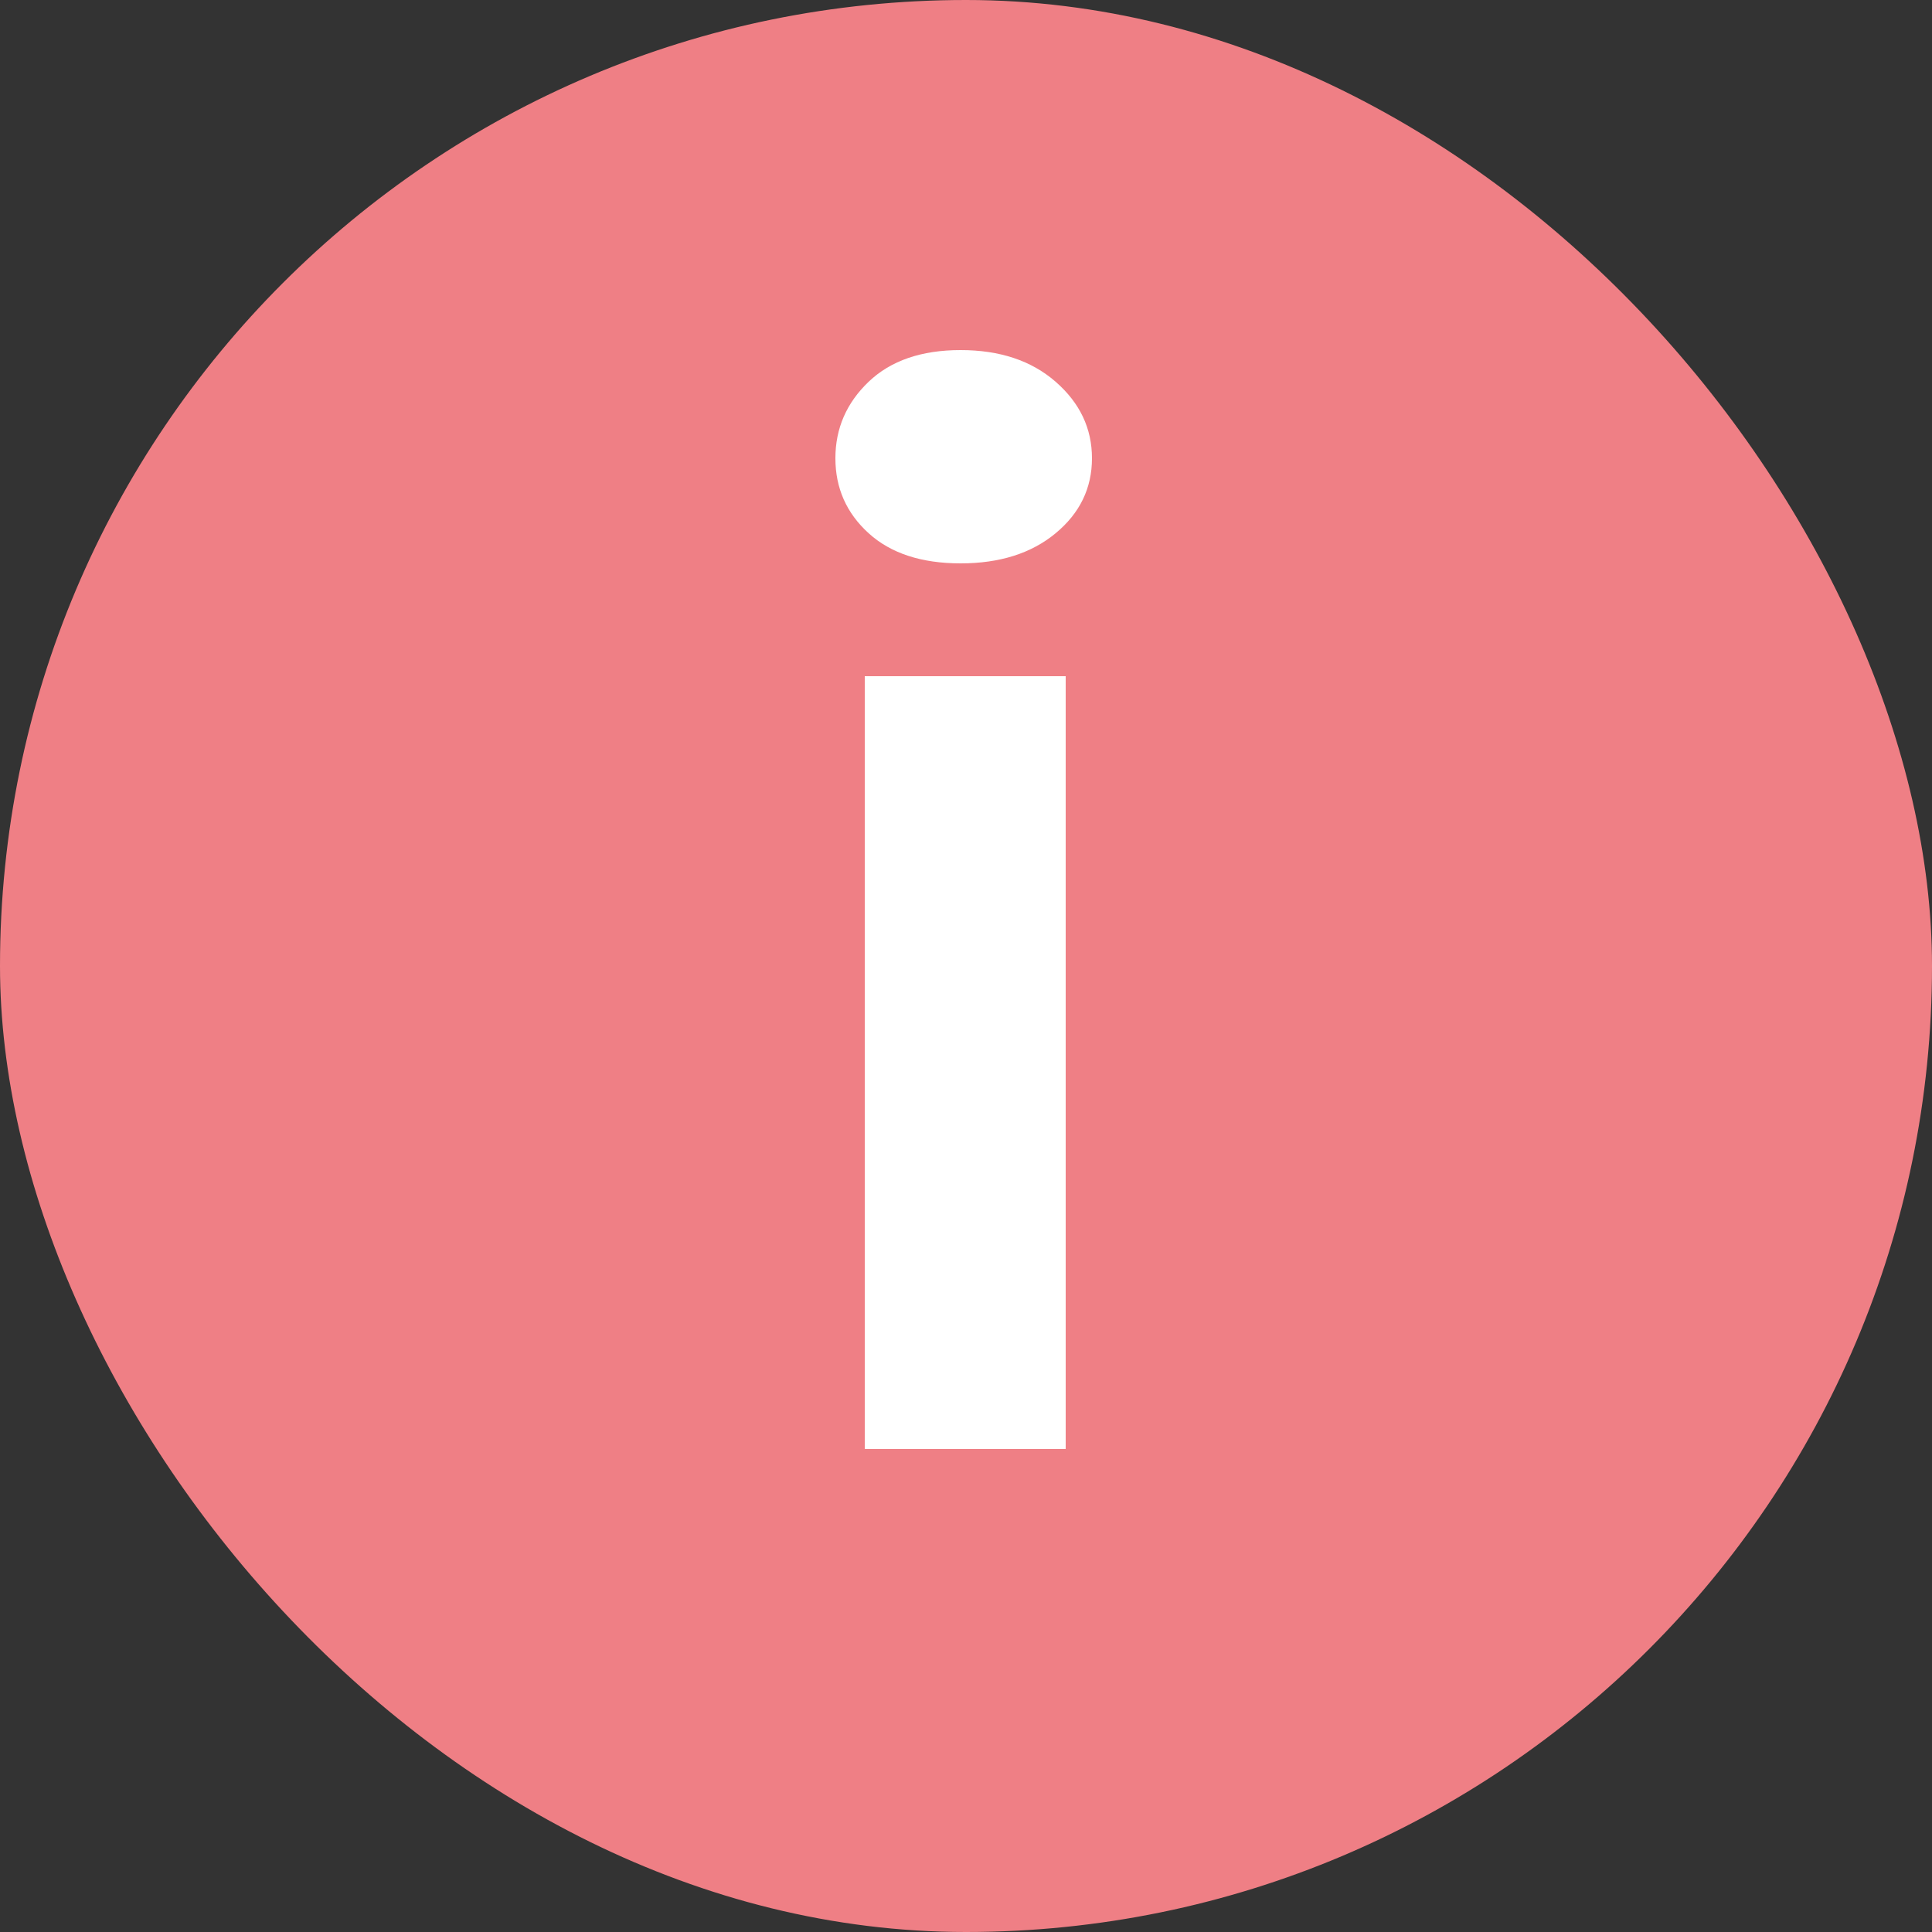
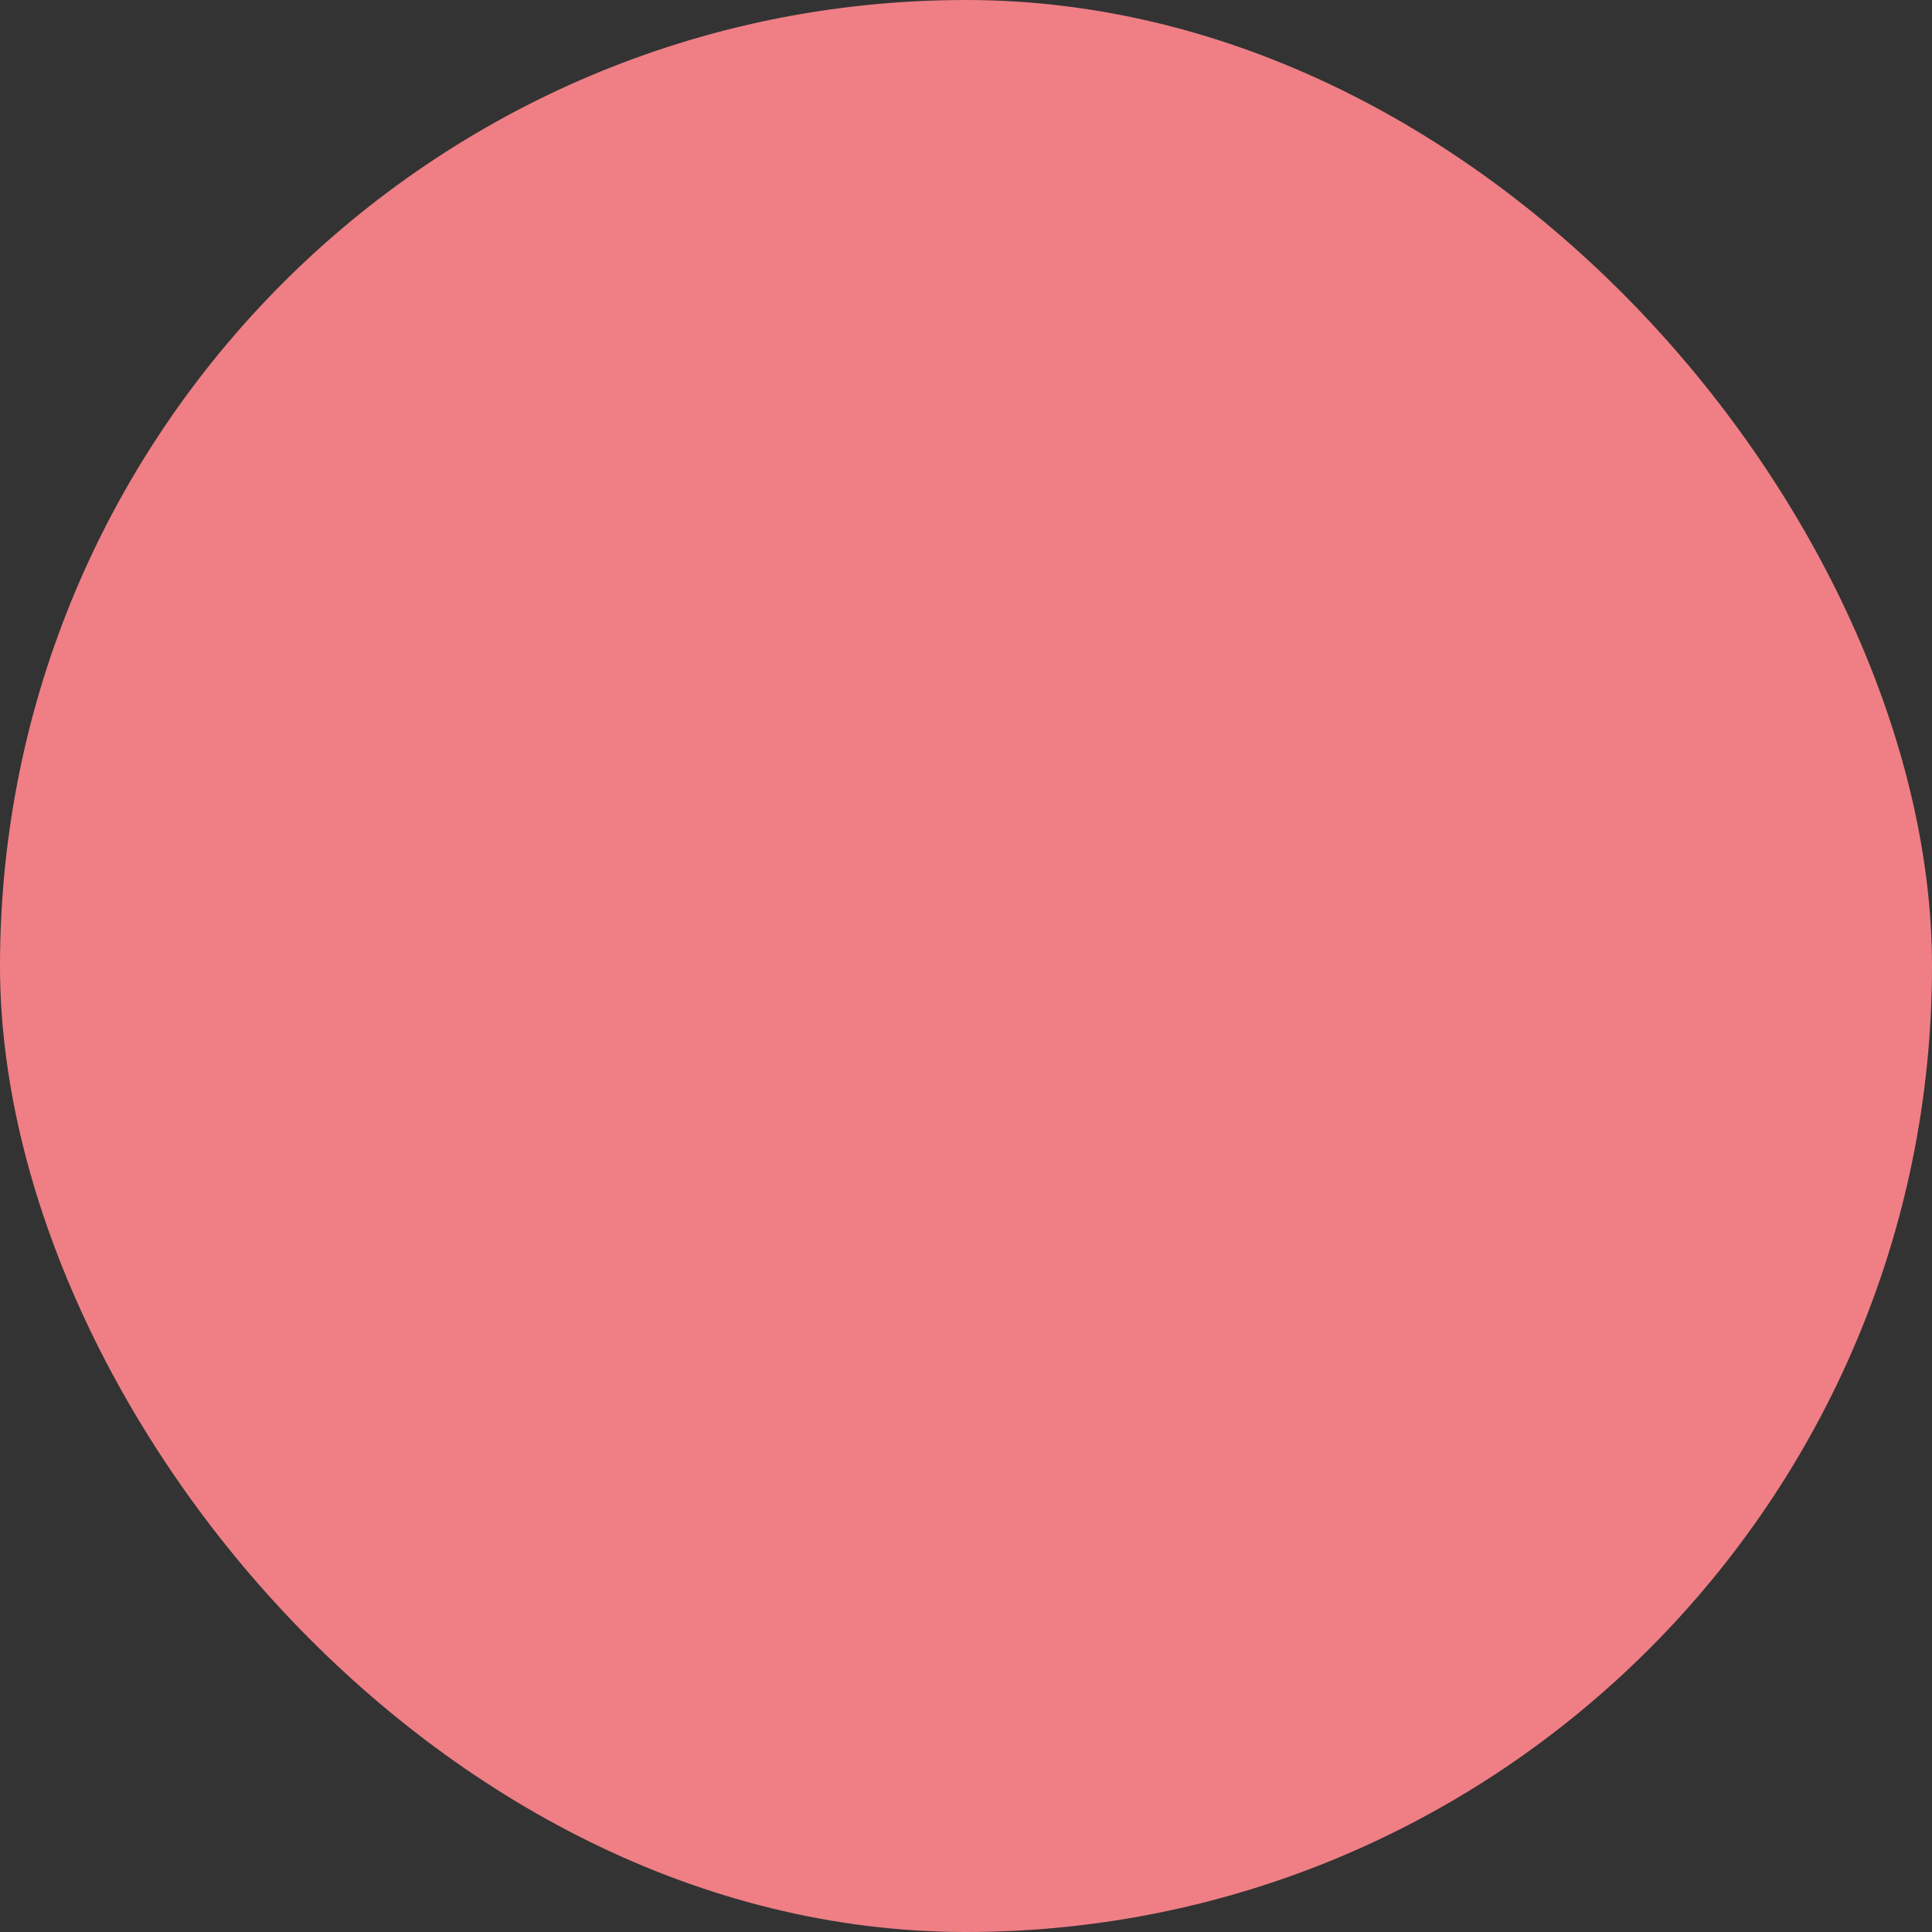
<svg xmlns="http://www.w3.org/2000/svg" width="20px" height="20px" viewBox="0 0 20 20" version="1.1">
  <rect x="0" y="0" width="20" height="20" fill="#333333" stroke="none" />
  <title>fiche_info</title>
  <desc>Created with Sketch.</desc>
  <defs />
  <g id="DECOUPES" stroke="none" stroke-width="1" fill="none" fill-rule="evenodd">
    <g id="fiche_info">
      <g id="Group-11">
        <rect id="Rectangle-3" fill="#EF7F85" x="0" y="0" width="20" height="20" rx="10" />
-         <path d="M8.952,7 L11.032,7 L11.032,15 L8.952,15 L8.952,7 Z M8.648,4.744 C8.648,4.435 8.763,4.171 8.992,3.952 C9.221,3.733 9.539,3.624 9.944,3.624 C10.349,3.624 10.677,3.733 10.928,3.952 C11.179,4.171 11.304,4.435 11.304,4.744 C11.304,5.053 11.179,5.312 10.928,5.52 C10.677,5.728 10.349,5.832 9.944,5.832 C9.539,5.832 9.221,5.728 8.992,5.52 C8.763,5.312 8.648,5.053 8.648,4.744 Z" id="i" fill="#FFFFFF" />
      </g>
    </g>
  </g>
</svg>